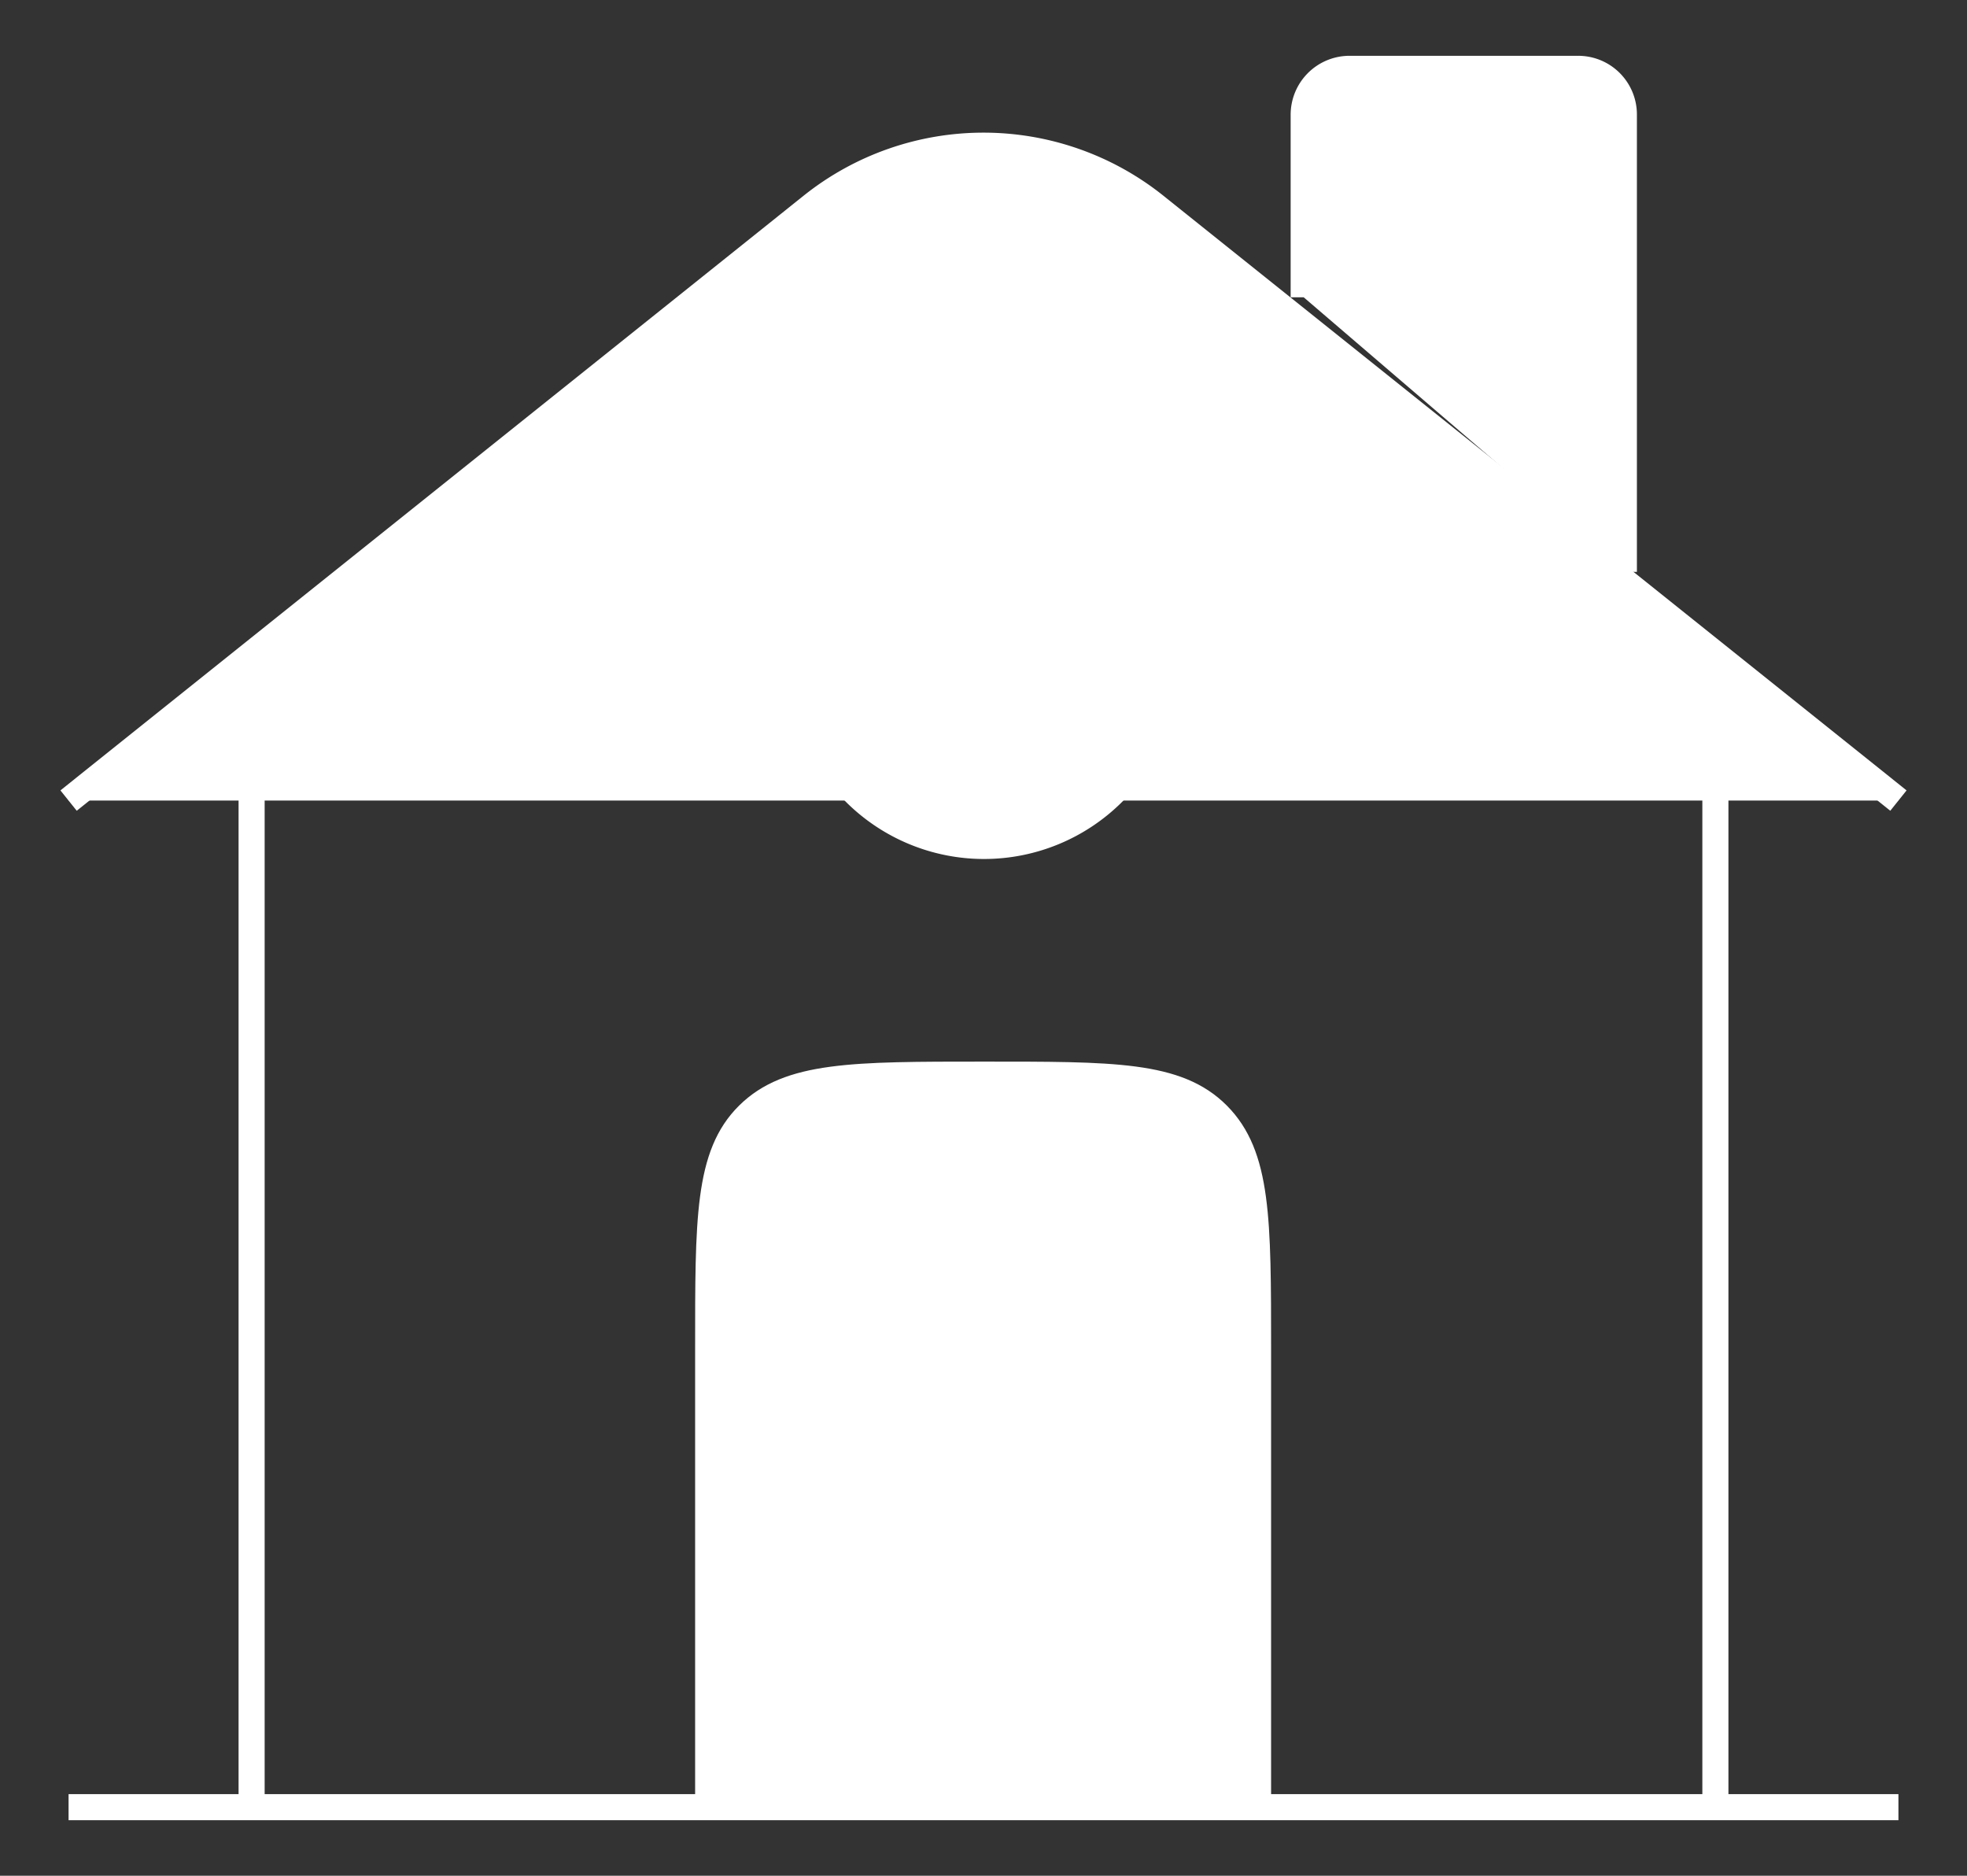
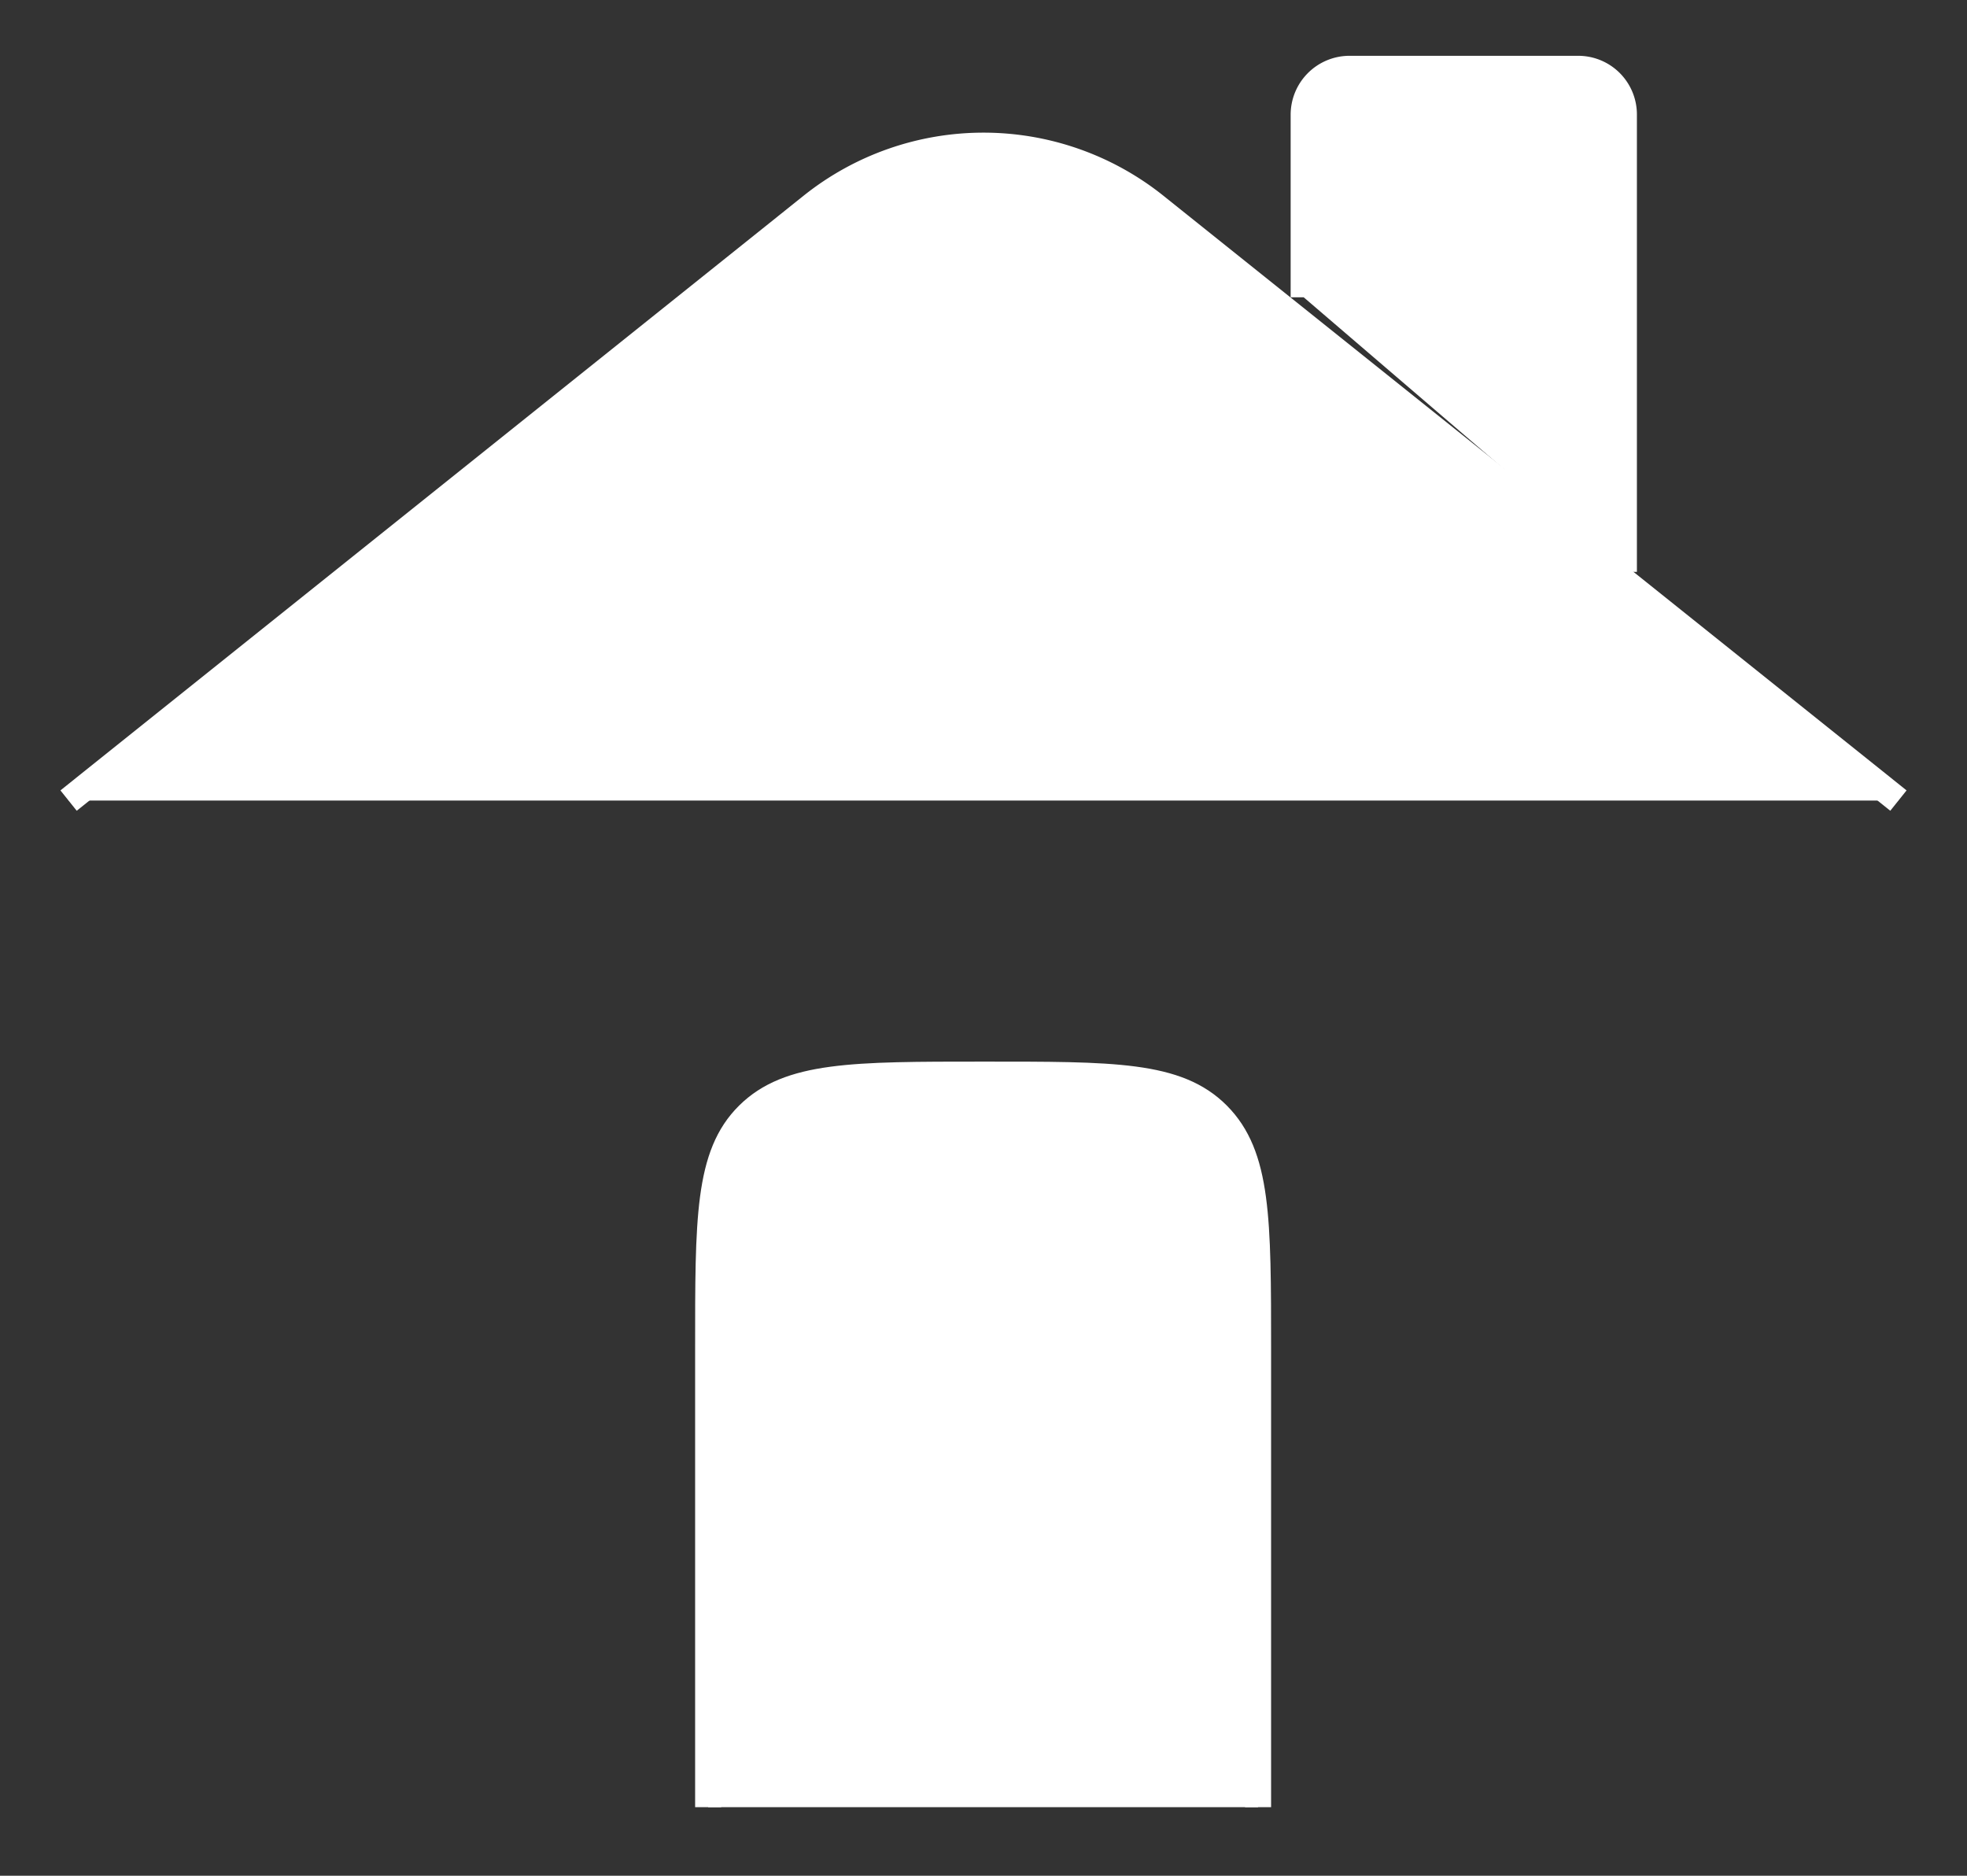
<svg xmlns="http://www.w3.org/2000/svg" viewBox="0 0 75.44 71.93">
  <rect x="0" y="0" width="75.44" height="71.93" fill="#333333" stroke="none" />
  <defs>
    <style>.cls-1,.cls-2{fill:#fff;stroke:#fff;stroke-miterlimit:133.33;strokeWidth:5.26px;}.cls-1{strokeLinecap:round;}</style>
  </defs>
  <g id="Layer_2" data-name="Layer 2">
    <g id="Layer_1-2" data-name="Layer 1">
-       <path class="cls-1" d="M72.81,69.3H2.63" />
      <path class="cls-1" d="M2.63,30.7,31.14,7.89a10.55,10.55,0,0,1,13.16,0L72.81,30.7" />
      <path class="cls-1" d="M50,11.4v-7a1.76,1.76,0,0,1,1.75-1.76h8.78a1.75,1.75,0,0,1,1.75,1.76V21.93" />
-       <path class="cls-1" d="M9.65,69.3V25.44" />
-       <path class="cls-1" d="M65.79,69.3V25.44" />
      <path class="cls-2" d="M48.25,69.3V51.75c0-5,0-7.44-1.55-9s-4-1.54-9-1.54-7.44,0-9,1.54-1.54,4-1.54,9V69.3" />
-       <path class="cls-2" d="M44.74,25.44a7,7,0,1,1-7-7A7,7,0,0,1,44.74,25.44Z" />
    </g>
  </g>
</svg>